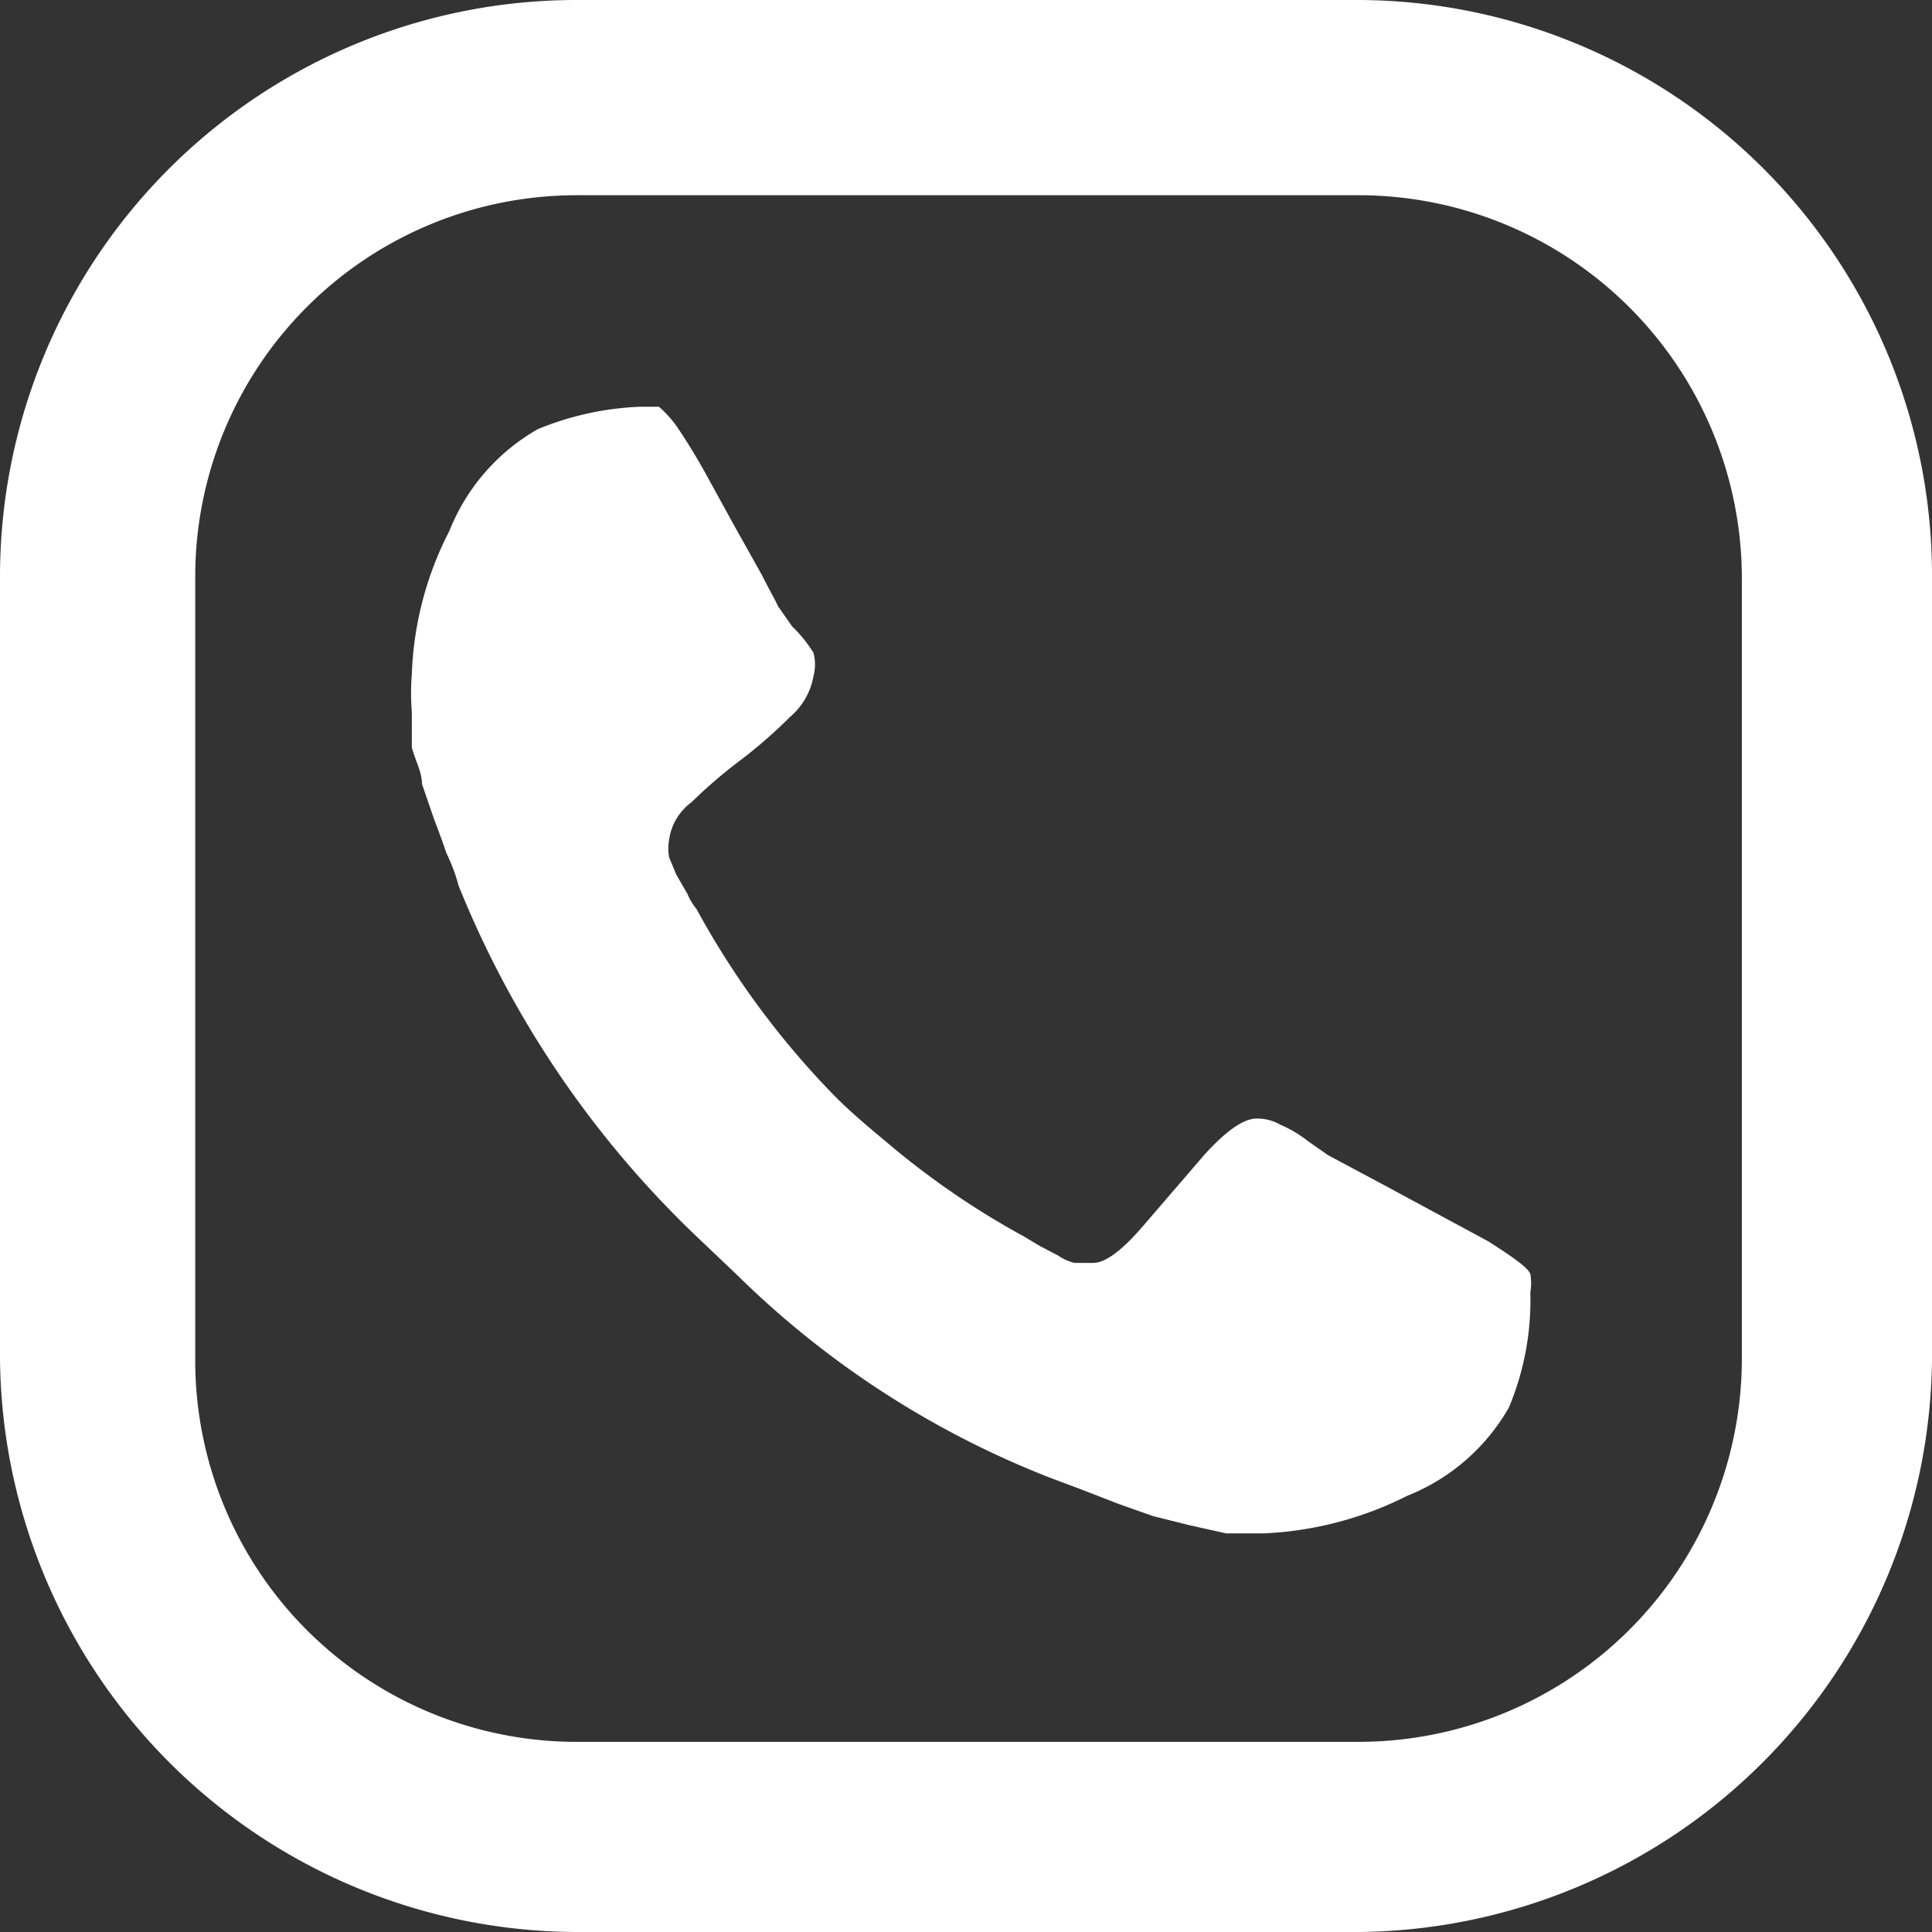
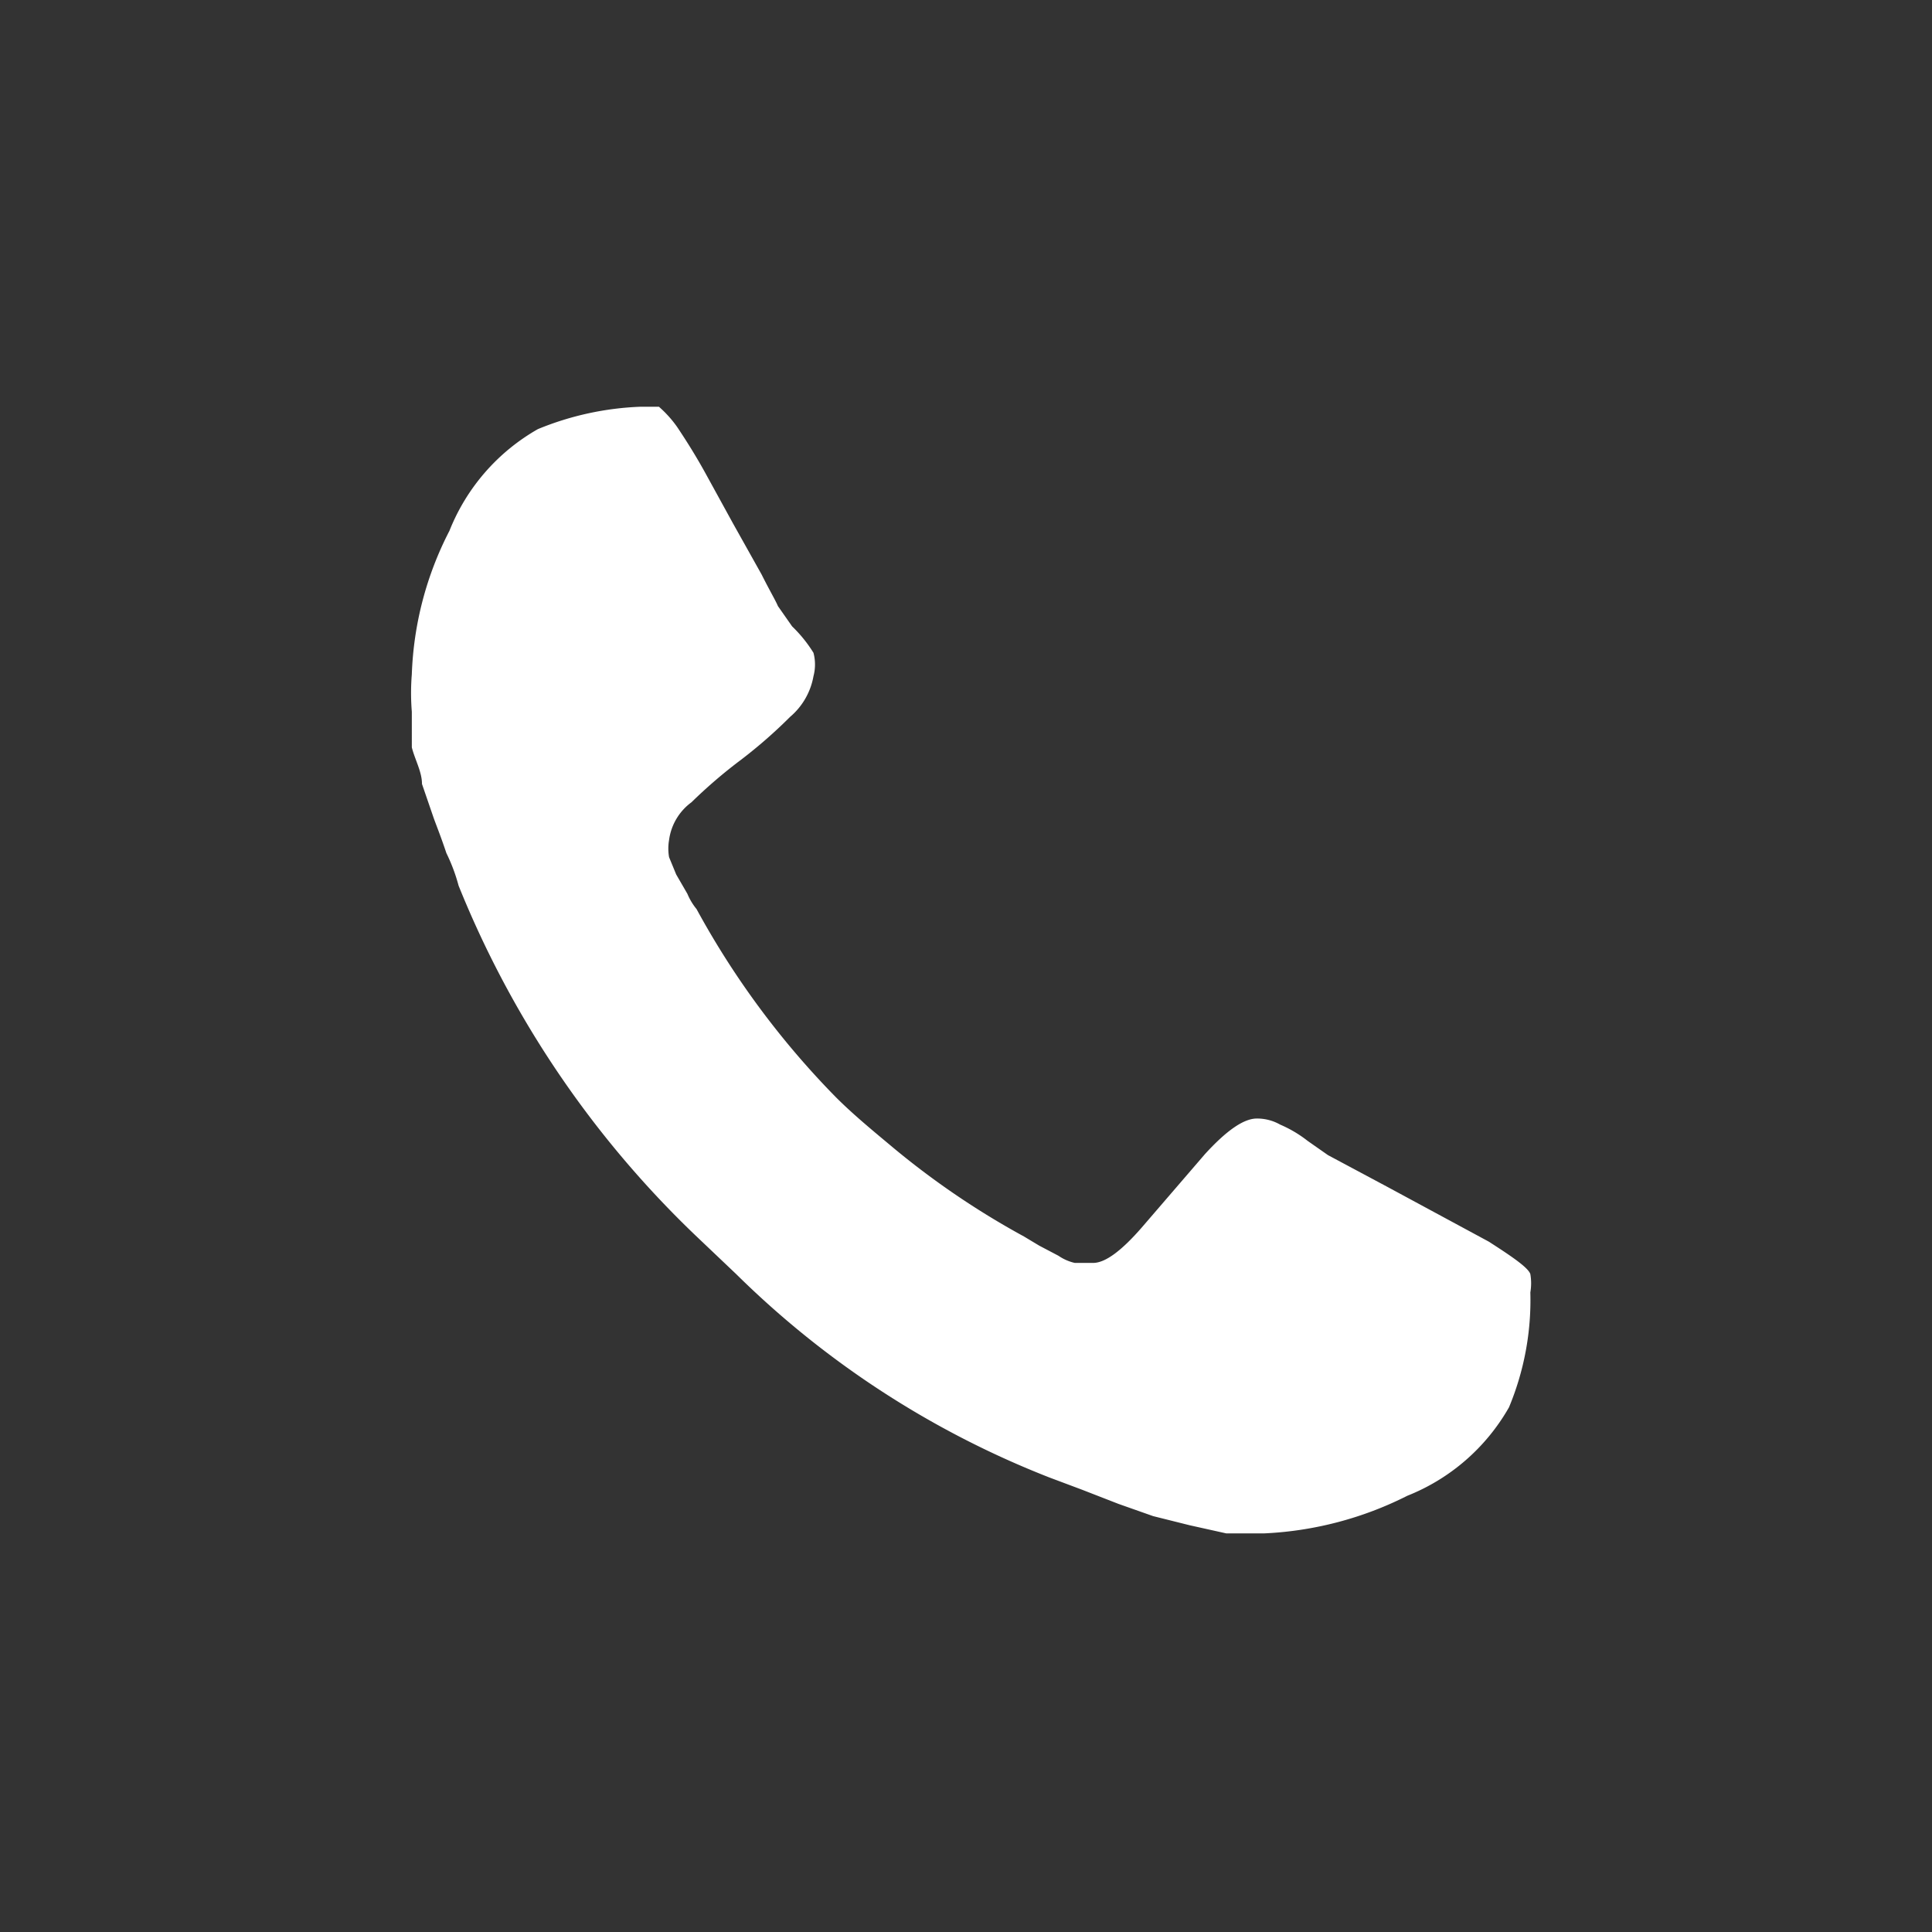
<svg xmlns="http://www.w3.org/2000/svg" viewBox="0 0 19 19">
  <rect x="0" y="0" width="19" height="19" fill="#333333" stroke="none" />
  <defs>
    <style>.cls-1{fill:#fff;}</style>
  </defs>
  <title>Recurso 2</title>
  <g id="Capa_2" data-name="Capa 2">
    <g id="Capa_1-2" data-name="Capa 1">
      <g id="Capa_1-2-2" data-name="Capa 1-2">
        <path class="cls-1" d="M14.84,13.84a2,2,0,0,1-1,.87,3.47,3.47,0,0,1-1.41.37h-.37L11.7,15l-.36-.09L11,14.79l-.36-.14-.32-.12a9.1,9.1,0,0,1-3.08-2l-.4-.38A9.85,9.85,0,0,1,4.51,8.71a1.75,1.75,0,0,0-.12-.32c-.06-.18-.11-.3-.13-.36l-.11-.32c0-.12-.07-.24-.1-.36V7a2.29,2.29,0,0,1,0-.37,3.32,3.32,0,0,1,.37-1.41,2,2,0,0,1,.87-1A2.93,2.93,0,0,1,6.3,4h.18a1.12,1.12,0,0,1,.18.2c.08.12.17.26.27.44l.28.51.28.5c.08.16.14.26.16.31l.14.2A1.33,1.33,0,0,1,8,6.42a.45.45,0,0,1,0,.23.68.68,0,0,1-.23.4,4.81,4.81,0,0,1-.48.42,4.93,4.93,0,0,0-.49.42.55.55,0,0,0-.22.37.49.49,0,0,0,0,.17l.07.17.11.19a.6.6,0,0,0,.09.15,8.3,8.3,0,0,0,1.37,1.85c.16.16.34.31.52.46a8,8,0,0,0,1.33.91l.15.09.19.1a.46.46,0,0,0,.16.07h.18c.12,0,.28-.12.48-.35l.62-.72c.21-.23.38-.35.51-.35a.46.46,0,0,1,.23.06,1.2,1.2,0,0,1,.27.16l.2.14.58.31,1,.54c.25.16.39.26.41.32a.54.54,0,0,1,0,.18A2.74,2.74,0,0,1,14.84,13.84Z" />
-         <path class="cls-1" d="M17.13,13.38a3.77,3.77,0,0,1-3.76,3.75H5.67a3.75,3.75,0,0,1-3.75-3.75h0V5.67A3.75,3.75,0,0,1,5.67,1.92h7.71a3.77,3.77,0,0,1,3.75,3.76ZM13.38,0H5.68A5.67,5.67,0,0,0,0,5.66H0v7.7A5.69,5.69,0,0,0,5.67,19h7.7A5.69,5.69,0,0,0,19,13.38V5.68A5.66,5.66,0,0,0,13.38,0Z" />
      </g>
    </g>
  </g>
</svg>